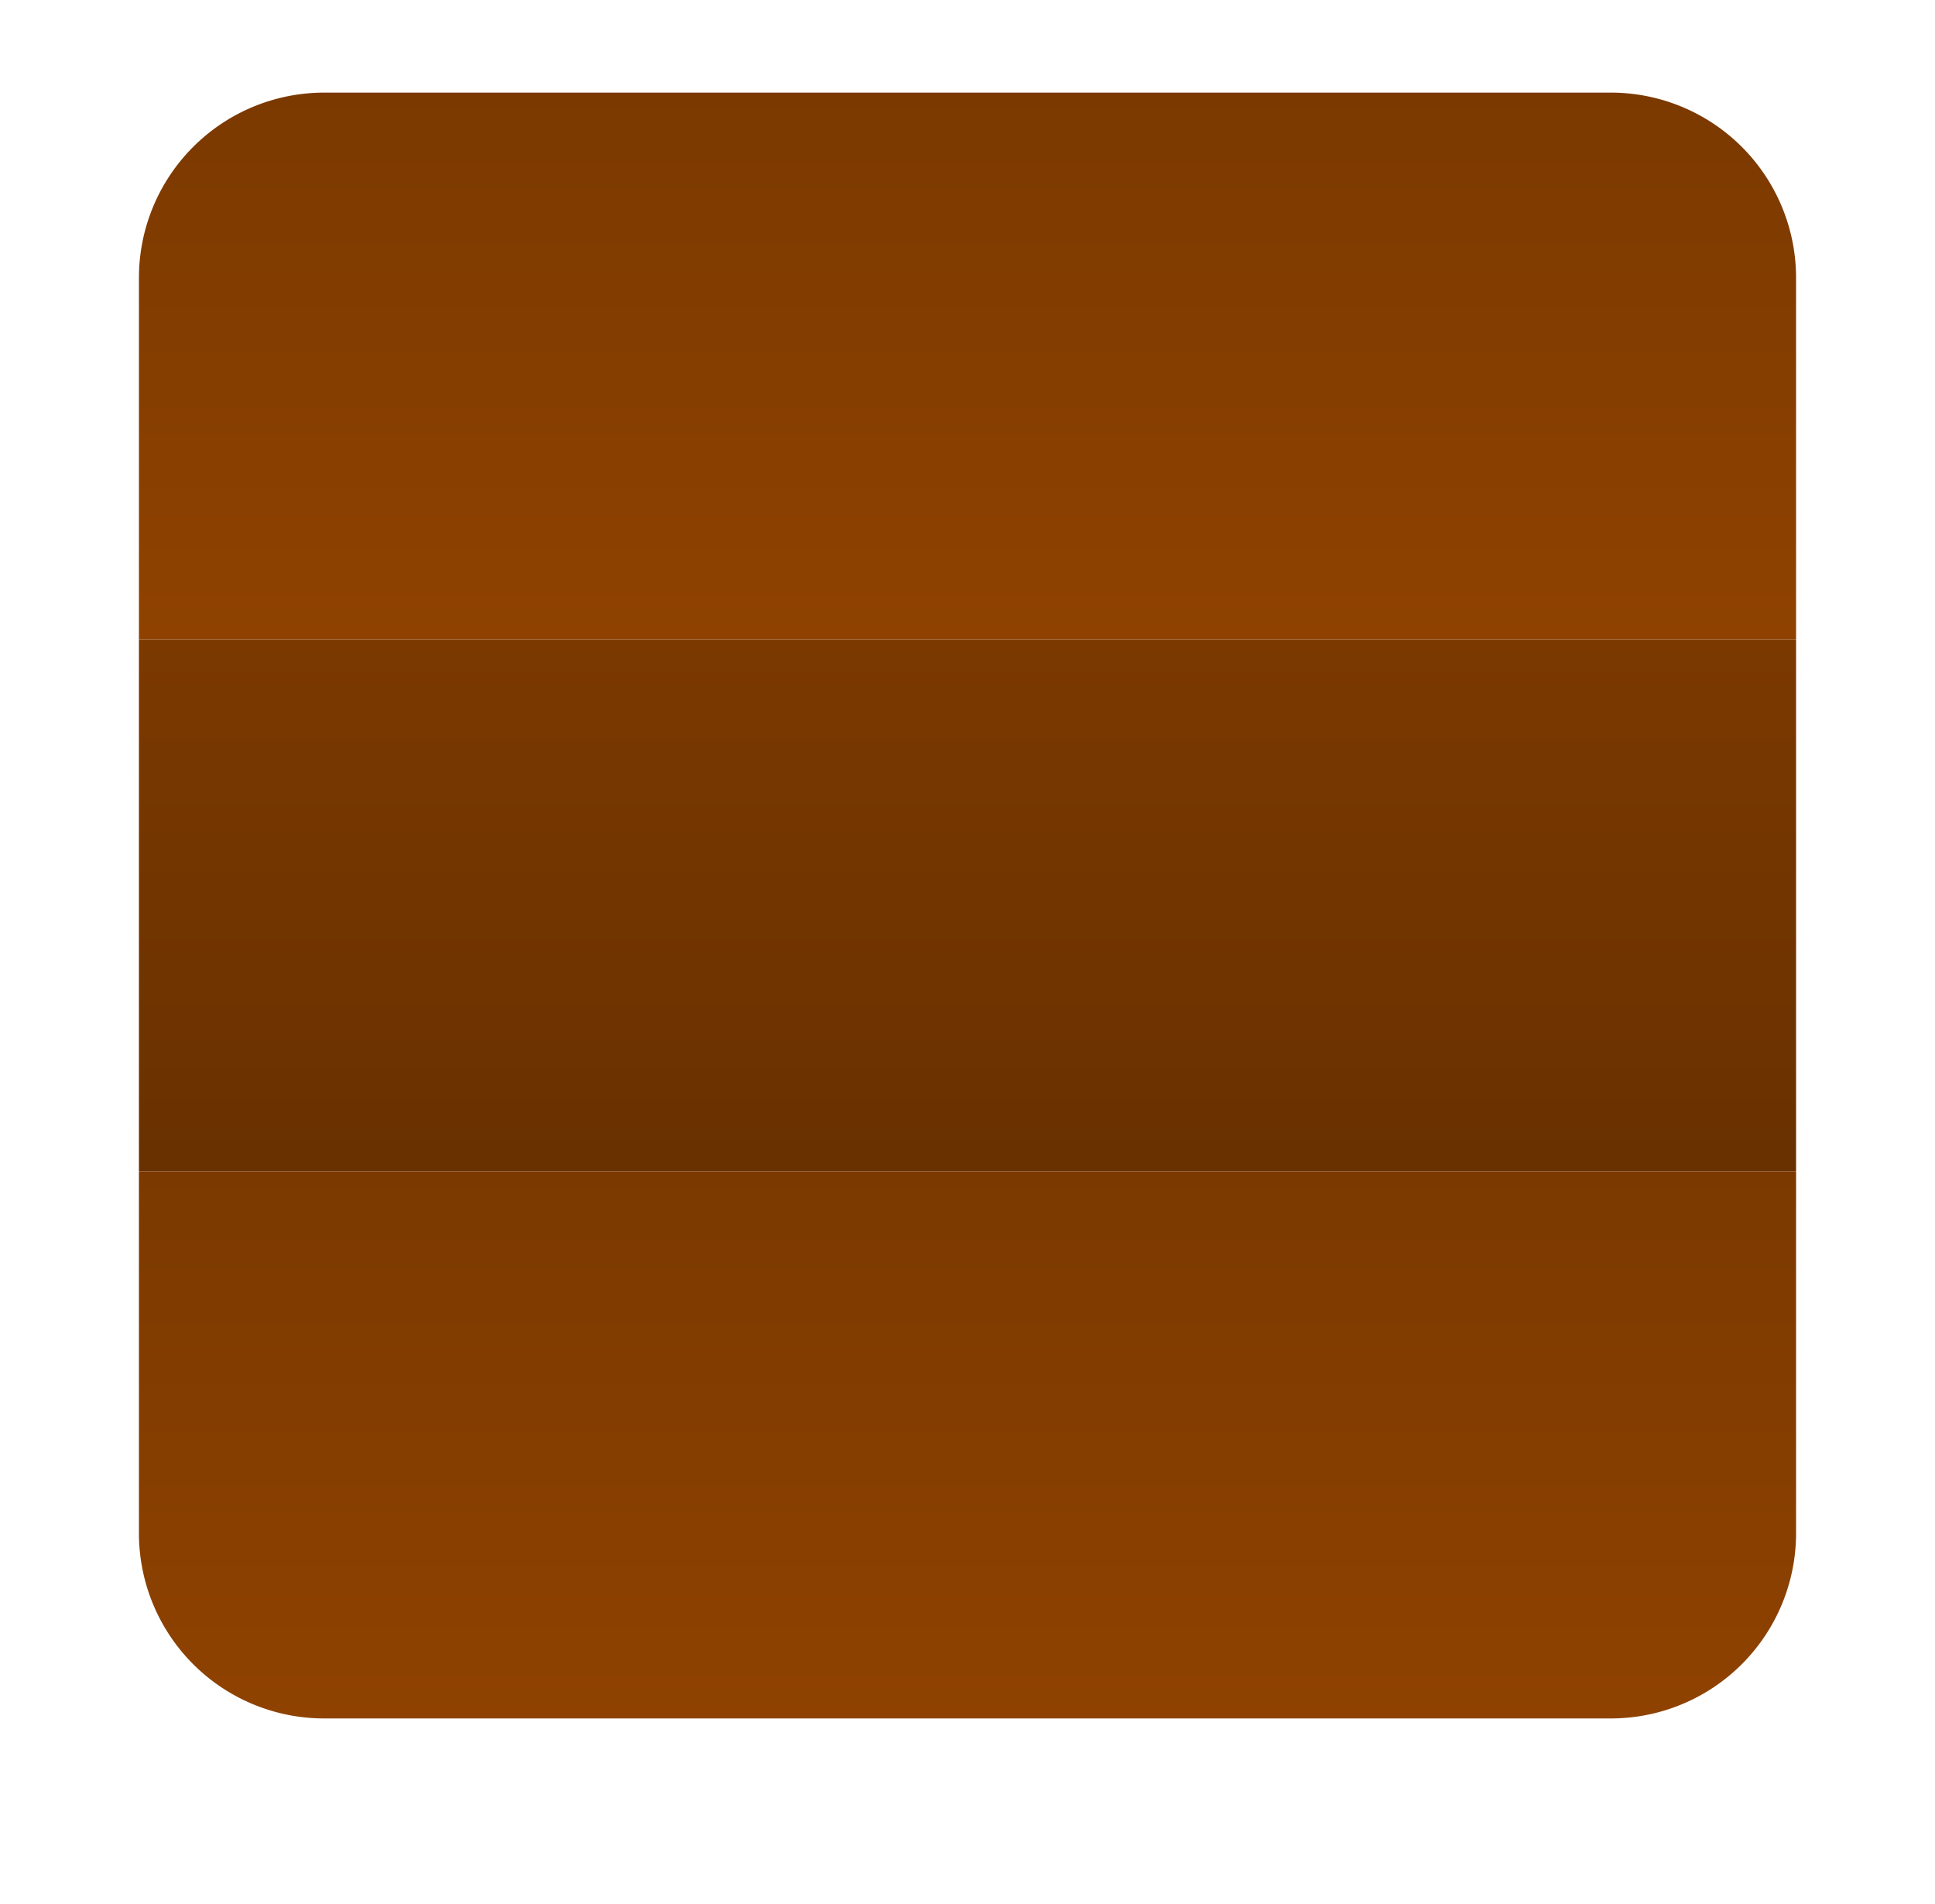
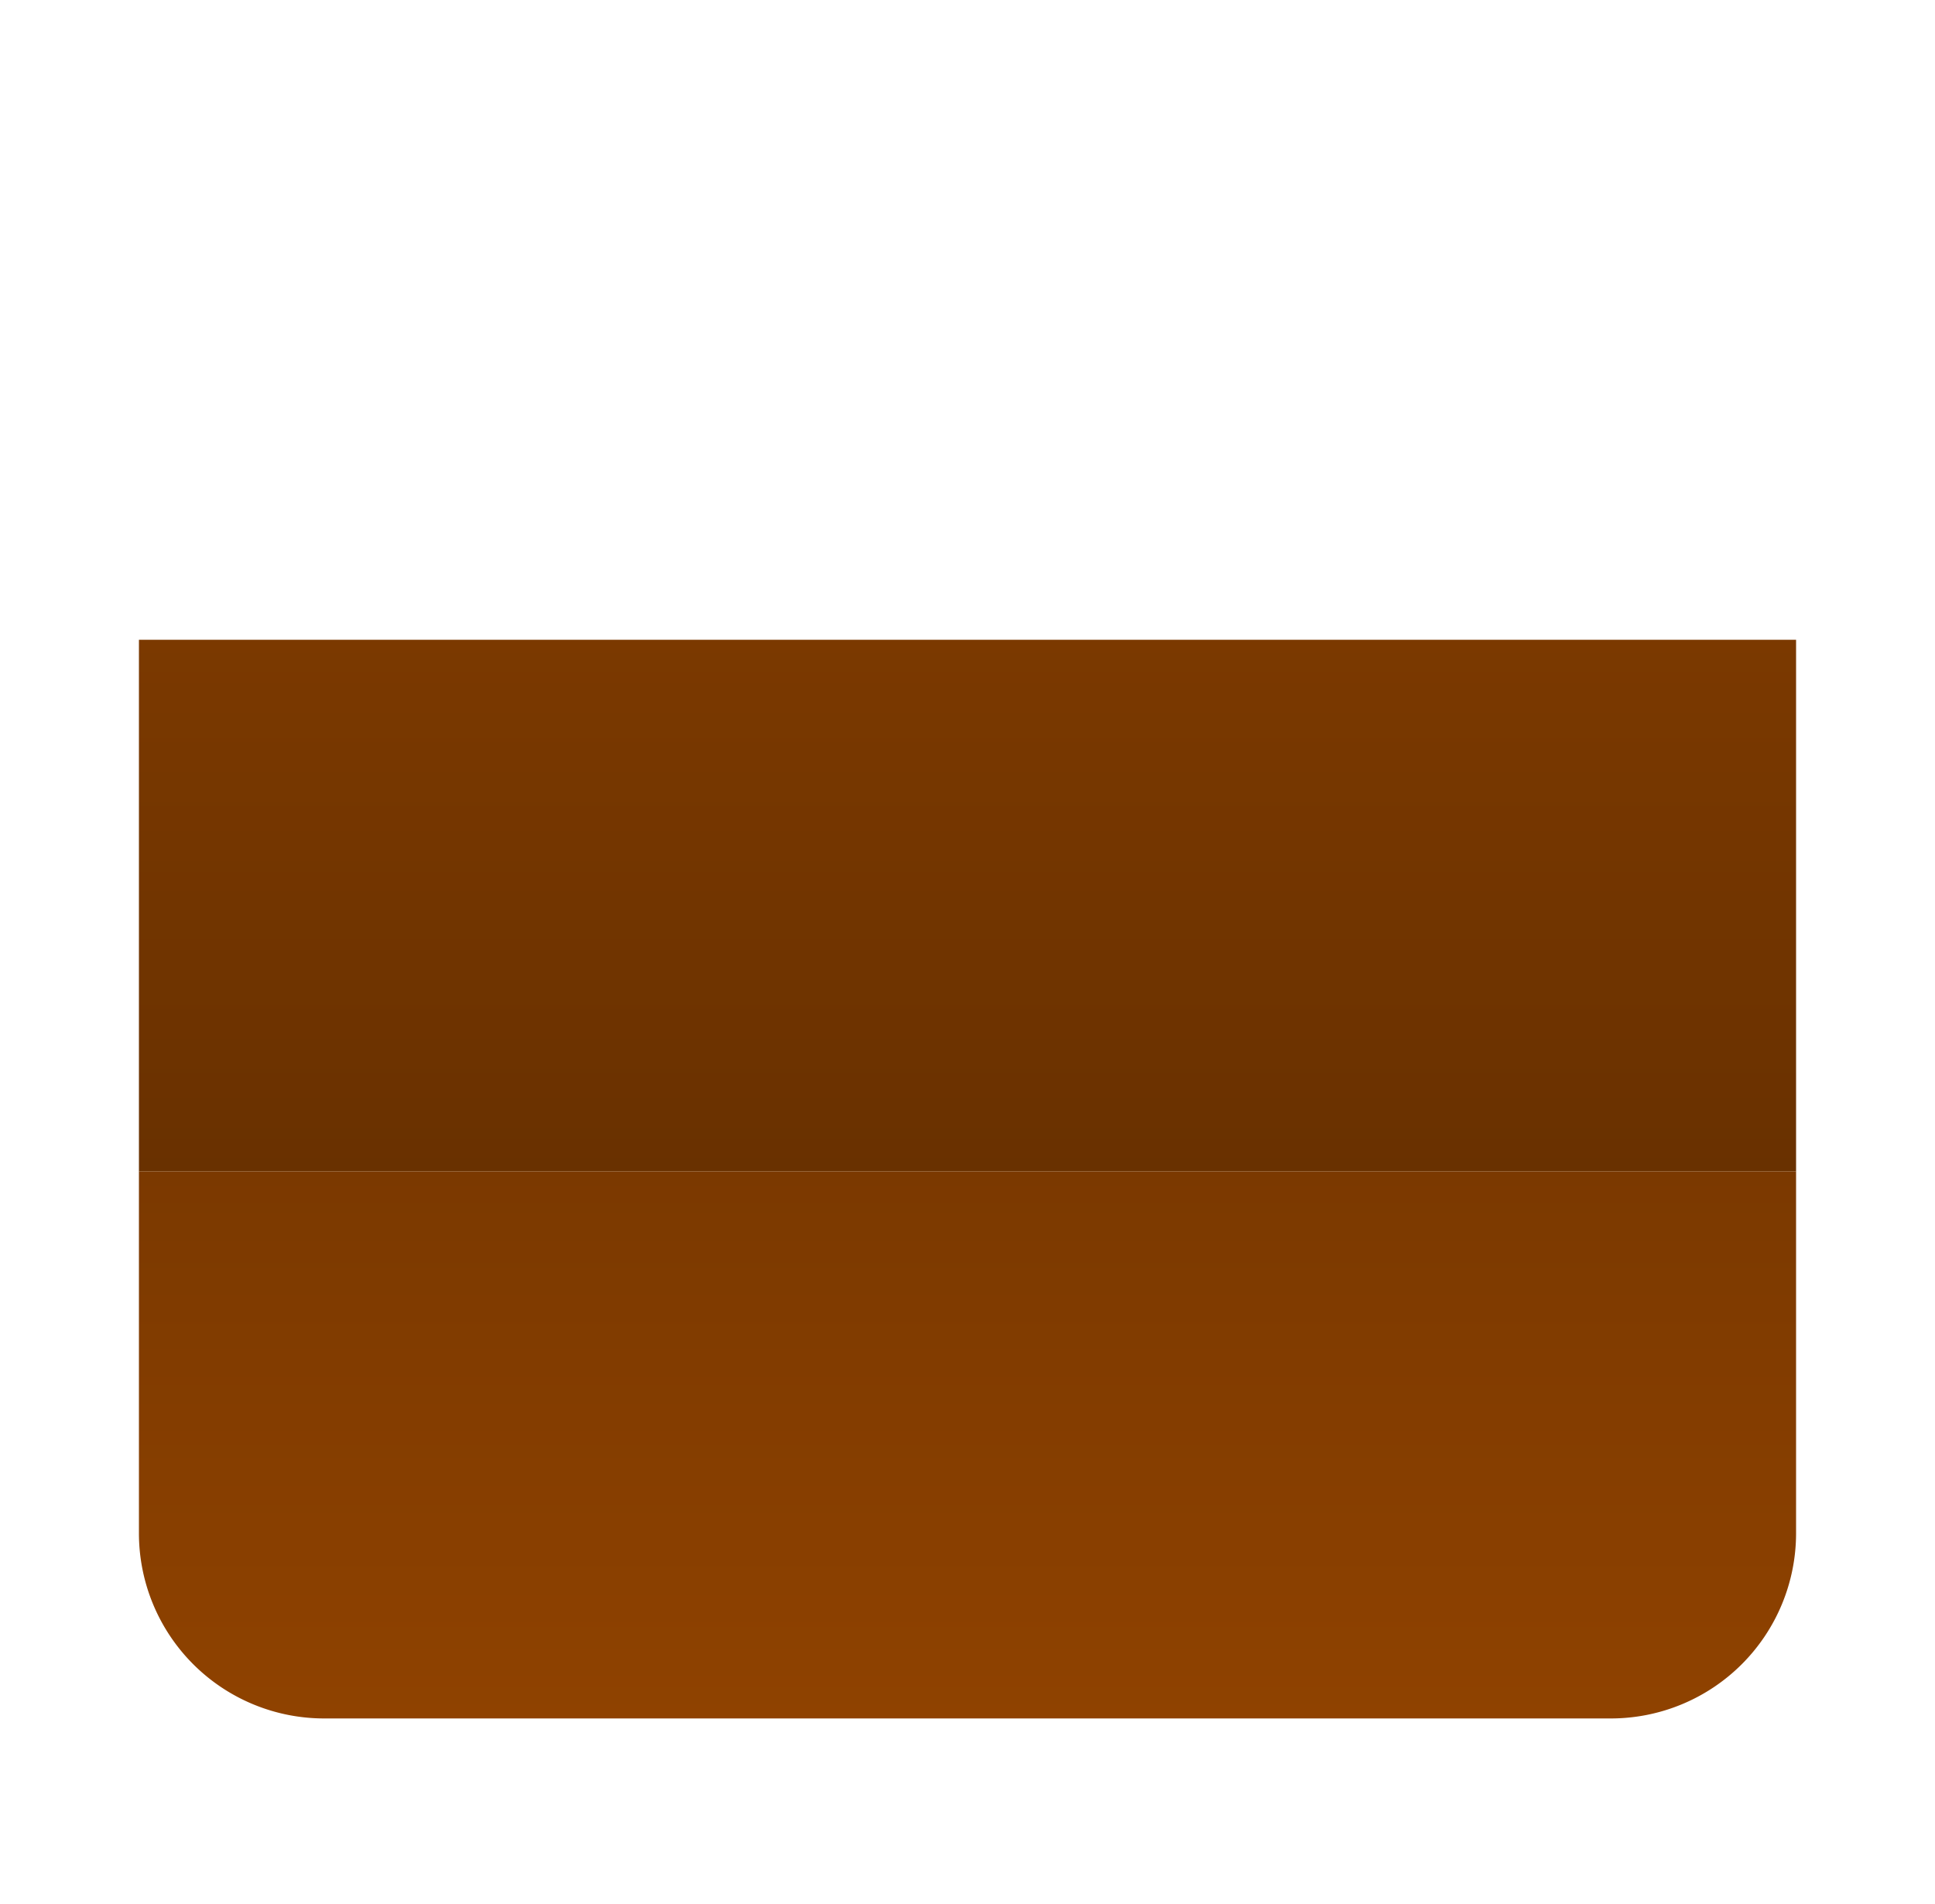
<svg xmlns="http://www.w3.org/2000/svg" width="125.349" height="123.324" viewBox="0 0 125.349 123.324">
  <defs>
    <filter id="Rechteck_6845" x="0" y="0" width="125.349" height="123.324" filterUnits="userSpaceOnUse">
      <feOffset dy="3" input="SourceAlpha" />
      <feGaussianBlur stdDeviation="3" result="blur" />
      <feFlood flood-opacity="0.161" />
      <feComposite operator="in" in2="blur" />
      <feComposite in="SourceGraphic" />
    </filter>
    <linearGradient id="linear-gradient" x1="0.5" x2="0.5" y2="1" gradientUnits="objectBoundingBox">
      <stop offset="0" stop-color="#7b3900" />
      <stop offset="1" stop-color="#8f4200" />
    </linearGradient>
    <linearGradient id="linear-gradient-2" x1="0.5" x2="0.5" y2="1" gradientUnits="objectBoundingBox">
      <stop offset="0" stop-color="#7b3900" />
      <stop offset="1" stop-color="#693100" />
    </linearGradient>
  </defs>
  <g id="Gruppe_6850" data-name="Gruppe 6850" transform="translate(9 6)">
    <g transform="matrix(1, 0, 0, 1, -9, -6)" filter="url(#Rechteck_6845)">
-       <rect id="Rechteck_6845-2" data-name="Rechteck 6845" width="107.349" height="105.324" rx="12" transform="translate(9 6)" fill="#fff" />
-     </g>
+       </g>
    <g id="Gruppe_6466" data-name="Gruppe 6466" transform="translate(0 0)">
      <g id="Gruppe_6467" data-name="Gruppe 6467">
-         <path id="Rechteck_6849" data-name="Rechteck 6849" d="M12,0H95.349a12,12,0,0,1,12,12V35.445a0,0,0,0,1,0,0H0a0,0,0,0,1,0,0V12A12,12,0,0,1,12,0Z" fill="url(#linear-gradient)" />
        <rect id="Rechteck_6850" data-name="Rechteck 6850" width="107.349" height="34.433" transform="translate(0 35.445)" fill="url(#linear-gradient-2)" />
-         <path id="Rechteck_6851" data-name="Rechteck 6851" d="M0,0H107.349a0,0,0,0,1,0,0V23.445a12,12,0,0,1-12,12H12a12,12,0,0,1-12-12V0A0,0,0,0,1,0,0Z" transform="translate(0 69.878)" fill="url(#linear-gradient)" />
+         <path id="Rechteck_6851" data-name="Rechteck 6851" d="M0,0H107.349a0,0,0,0,1,0,0V23.445a12,12,0,0,1-12,12H12a12,12,0,0,1-12-12V0Z" transform="translate(0 69.878)" fill="url(#linear-gradient)" />
      </g>
    </g>
  </g>
</svg>